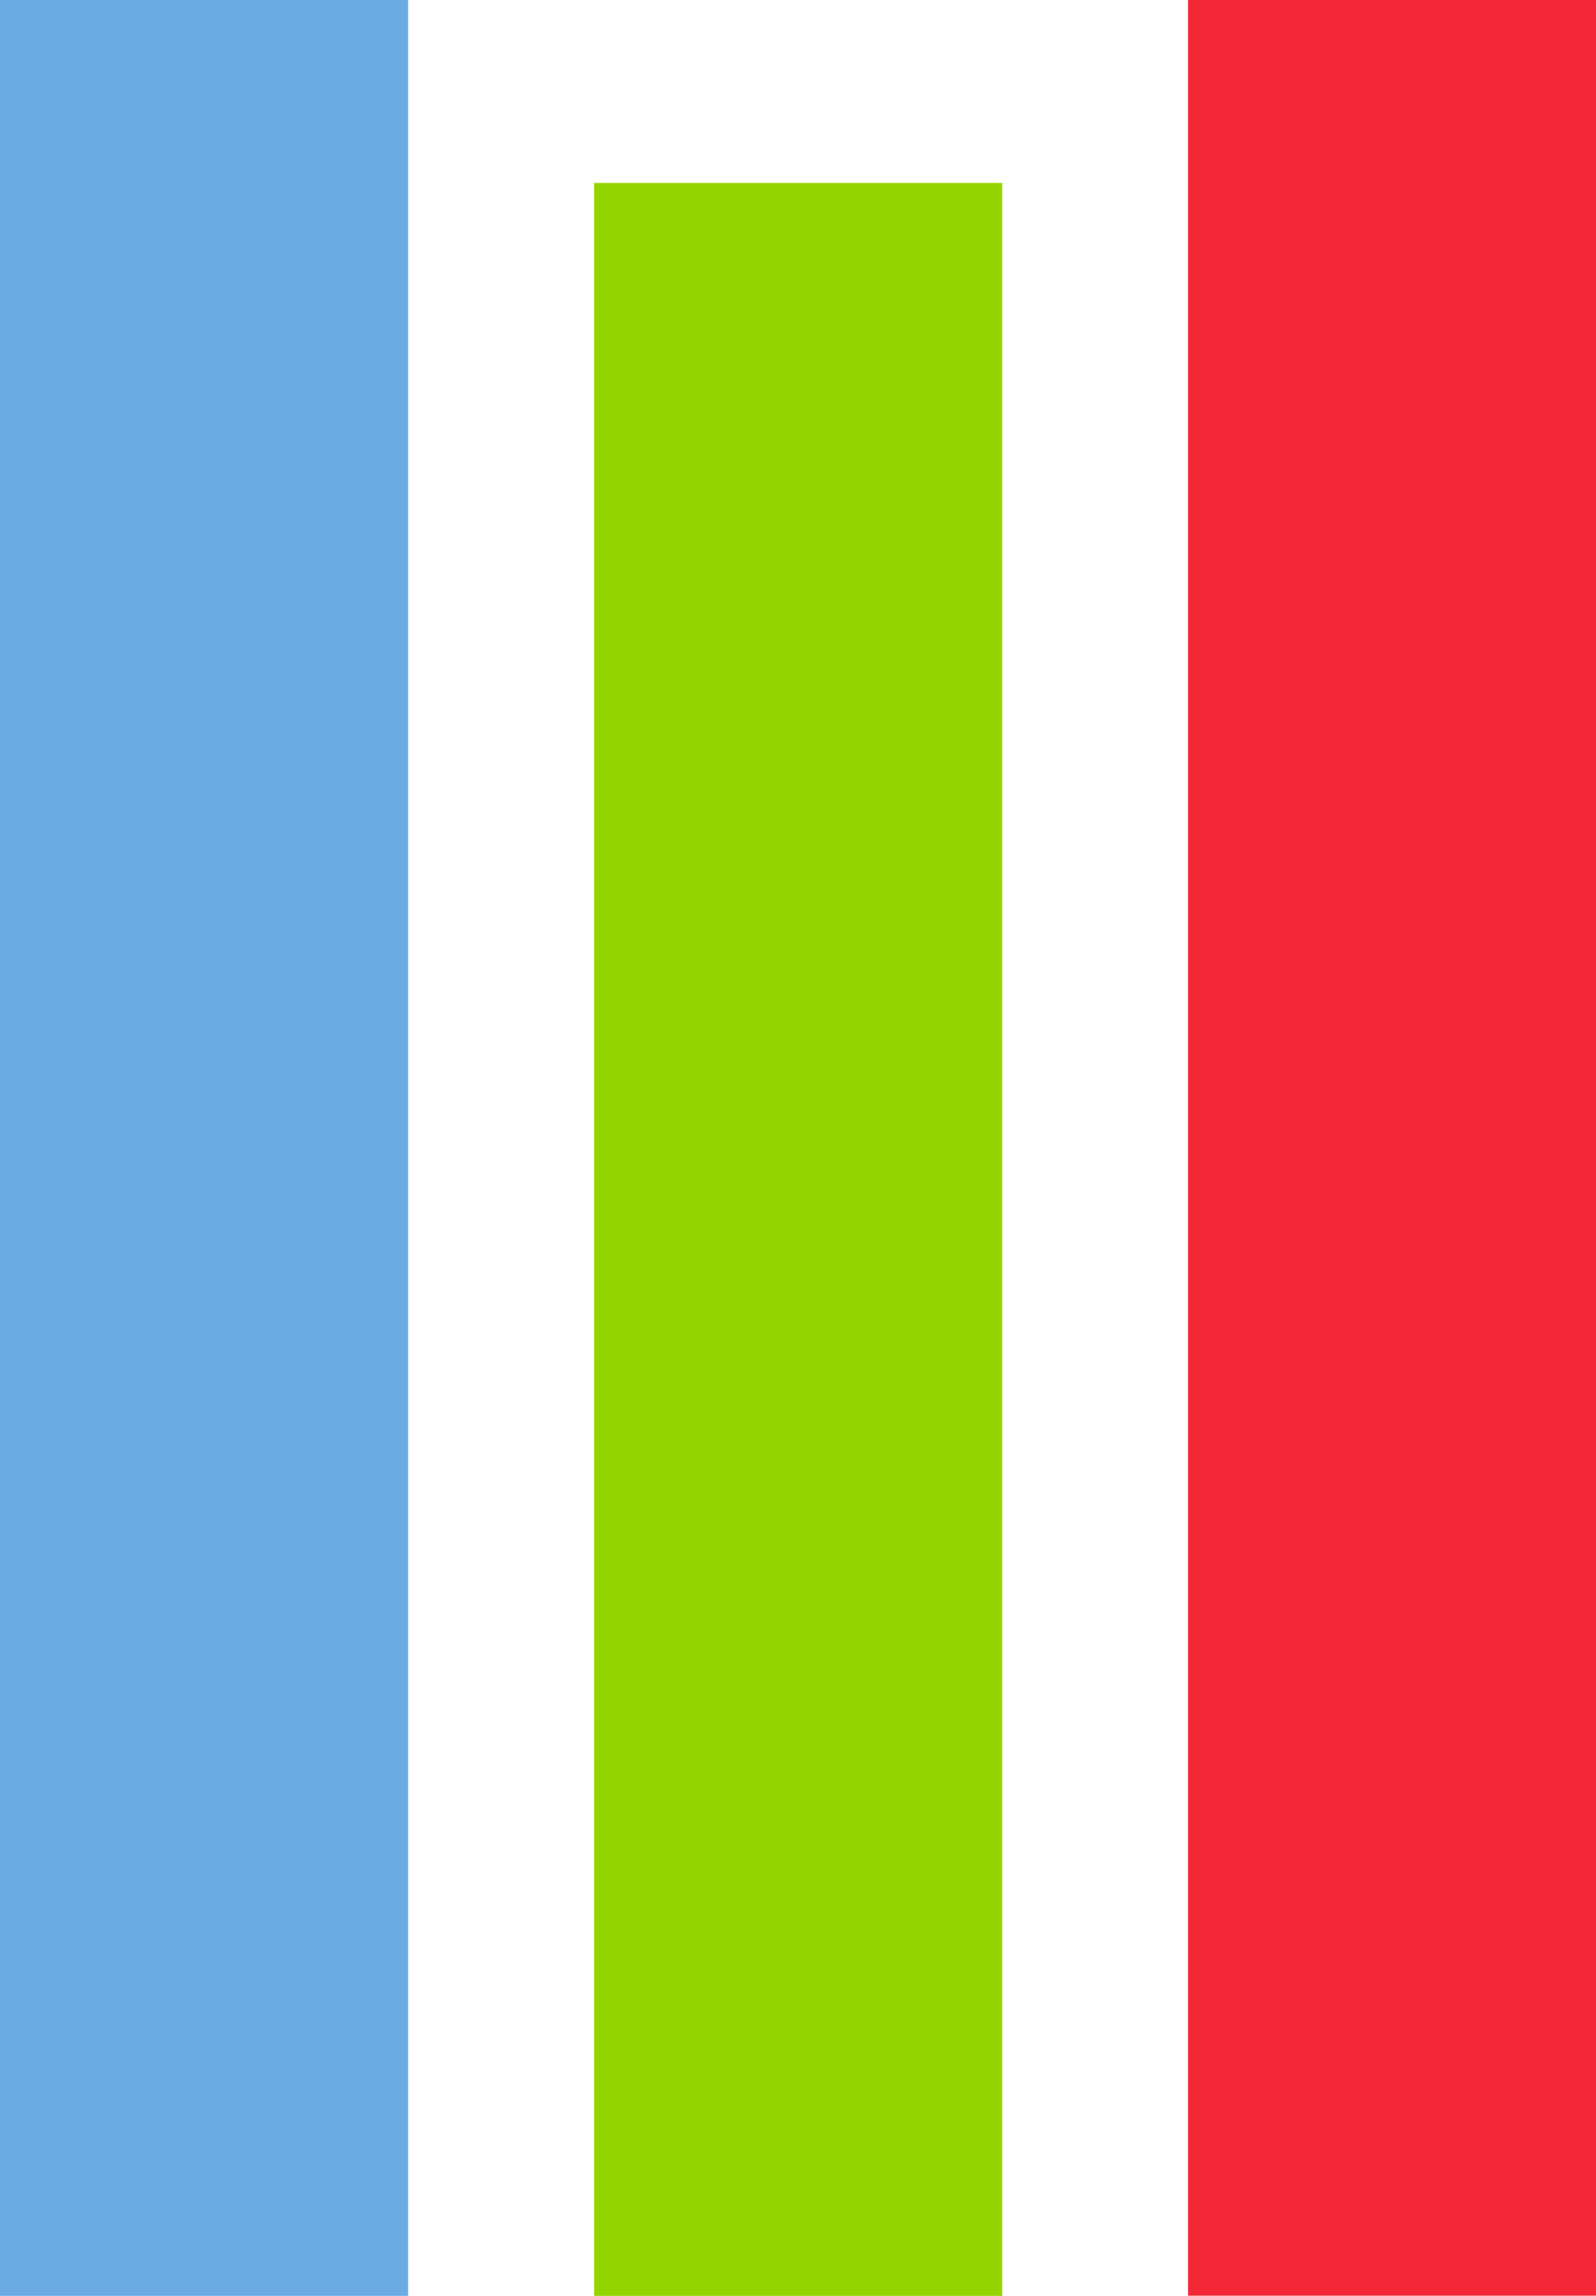
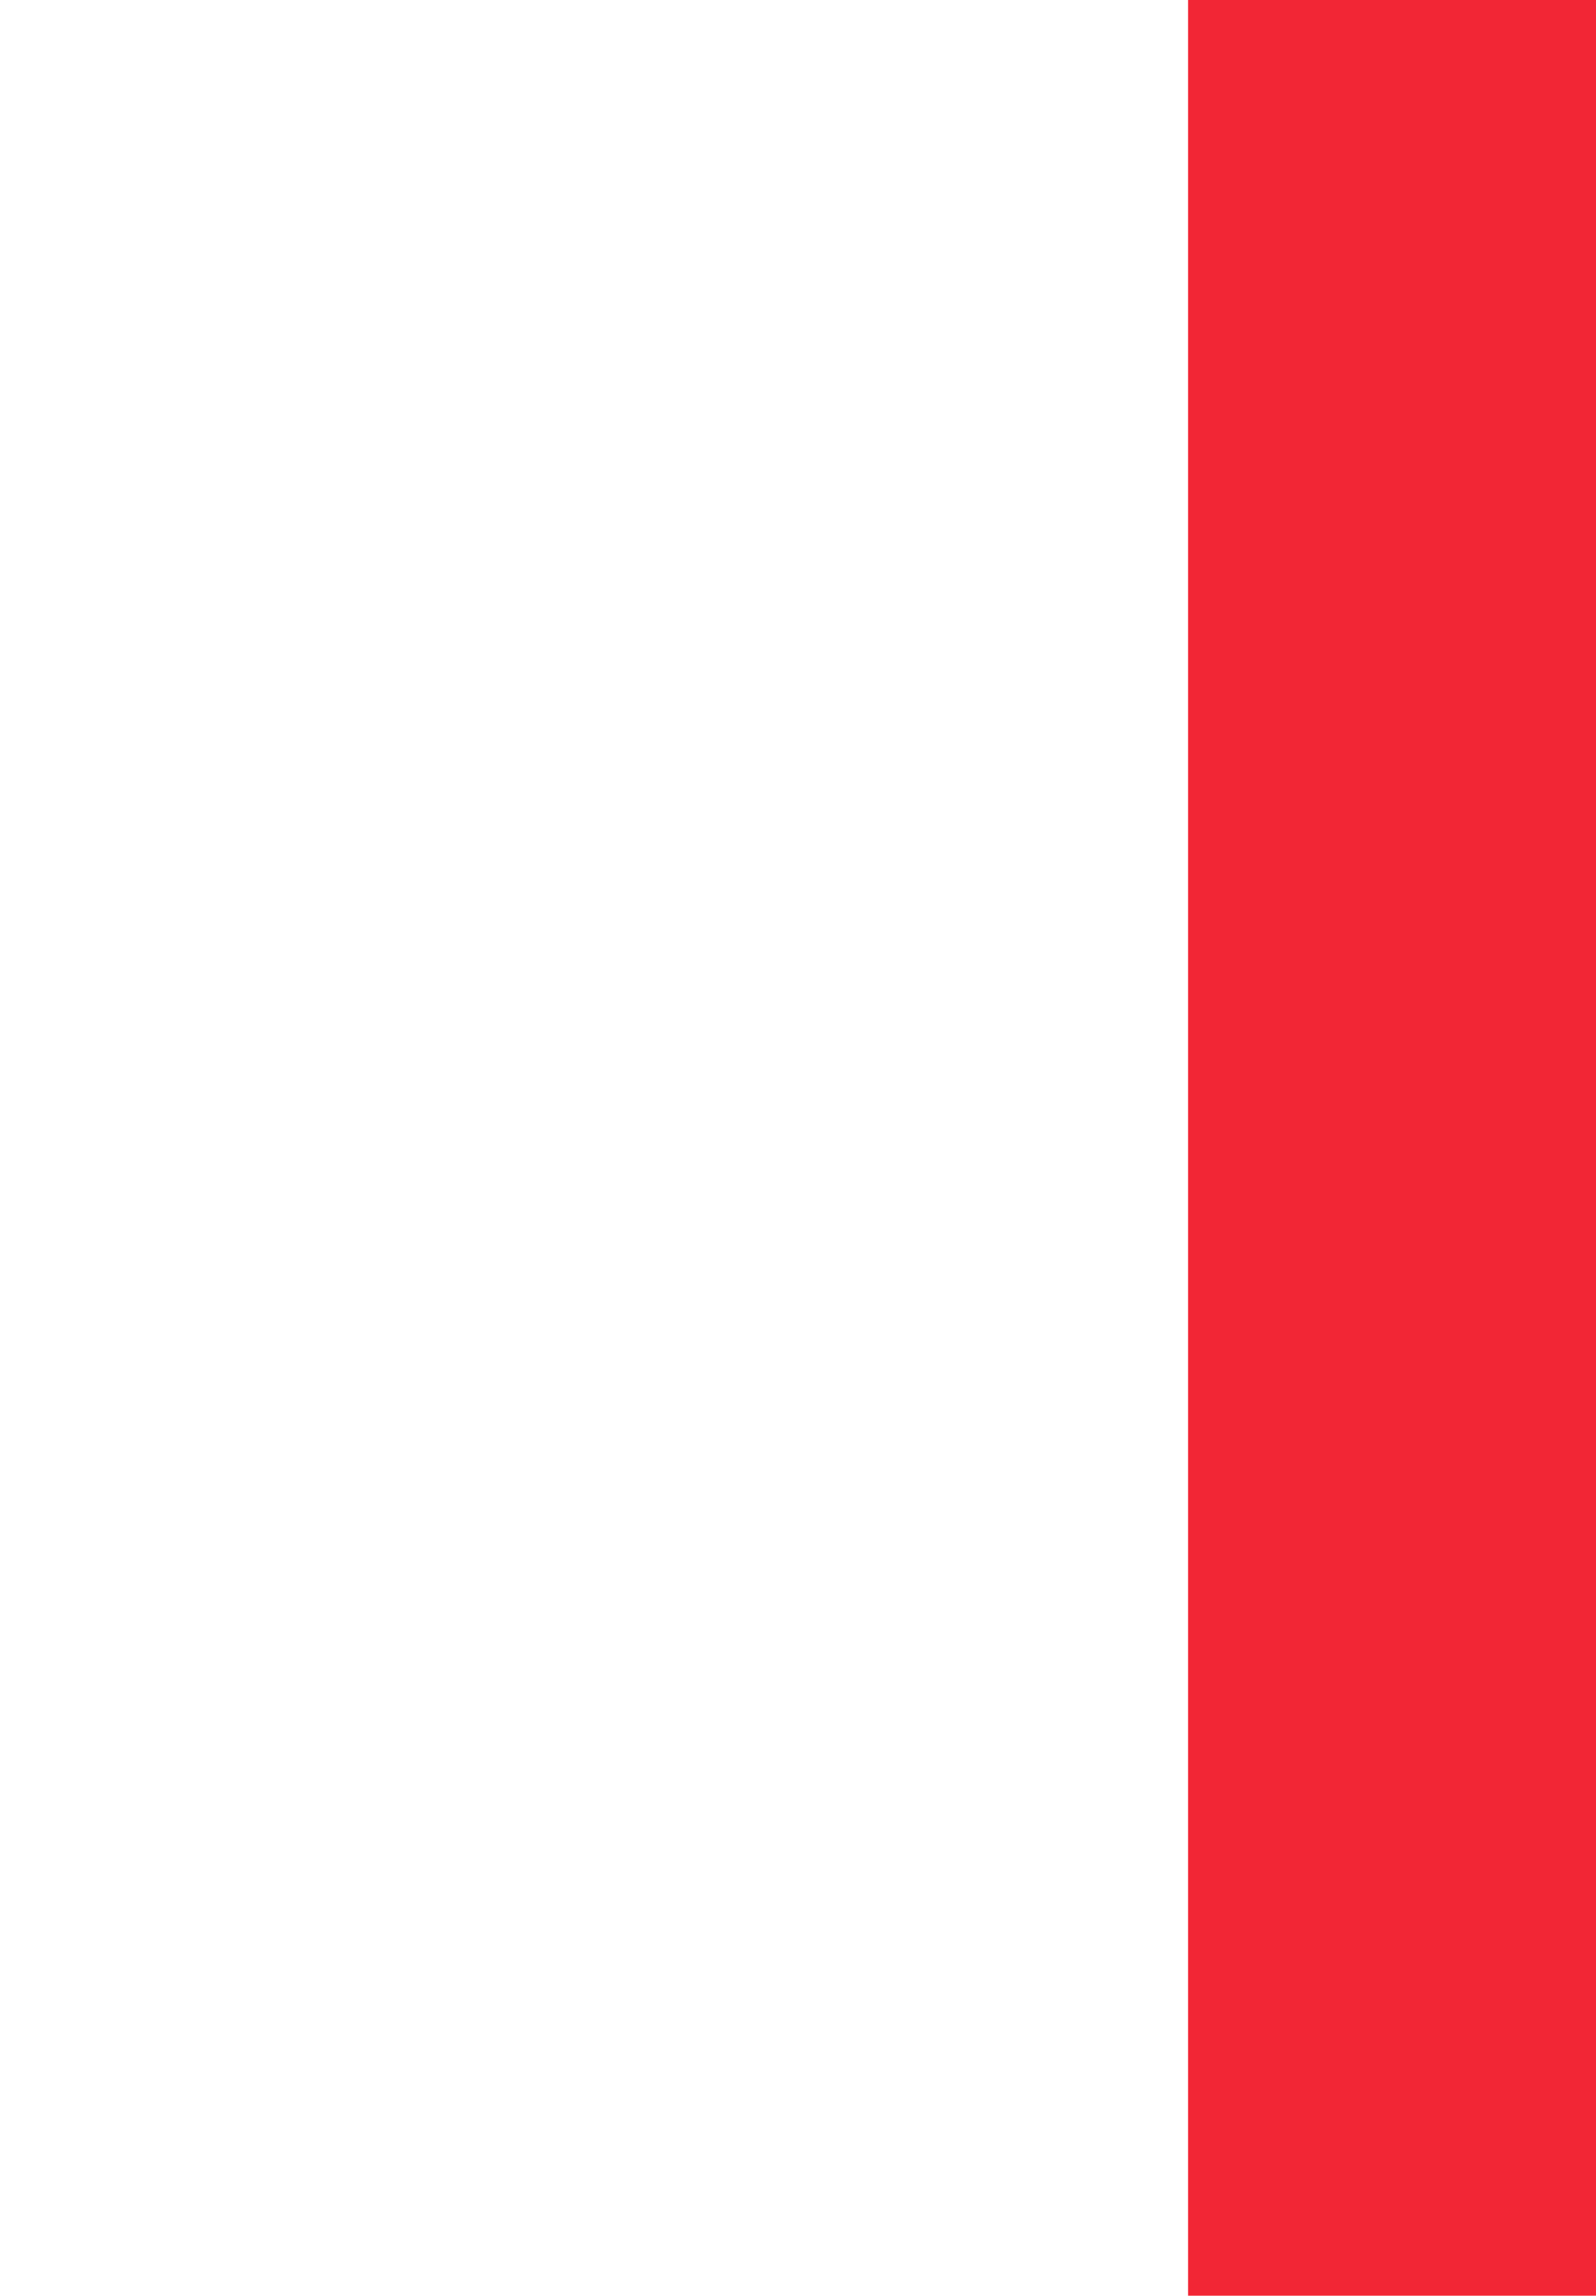
<svg xmlns="http://www.w3.org/2000/svg" id="Layer_2" data-name="Layer 2" viewBox="0 0 95.82 137.82">
  <defs>
    <style>
      .cls-1 {
        fill: #94d500;
      }

      .cls-1, .cls-2, .cls-3 {
        stroke-width: 0px;
      }

      .cls-2 {
        fill: #6aabe4;
      }

      .cls-3 {
        fill: #f22635;
      }
    </style>
  </defs>
  <g id="Layer_1-2" data-name="Layer 1">
-     <rect class="cls-2" x="-56.66" y="56.66" width="137.82" height="24.5" transform="translate(-56.66 81.16) rotate(-90)" />
-     <rect class="cls-1" x="-15.51" y="62.15" width="126.84" height="24.5" transform="translate(-26.48 122.31) rotate(-90)" />
    <rect class="cls-3" x="14.67" y="56.66" width="137.82" height="24.5" transform="translate(14.67 152.48) rotate(-90)" />
  </g>
</svg>